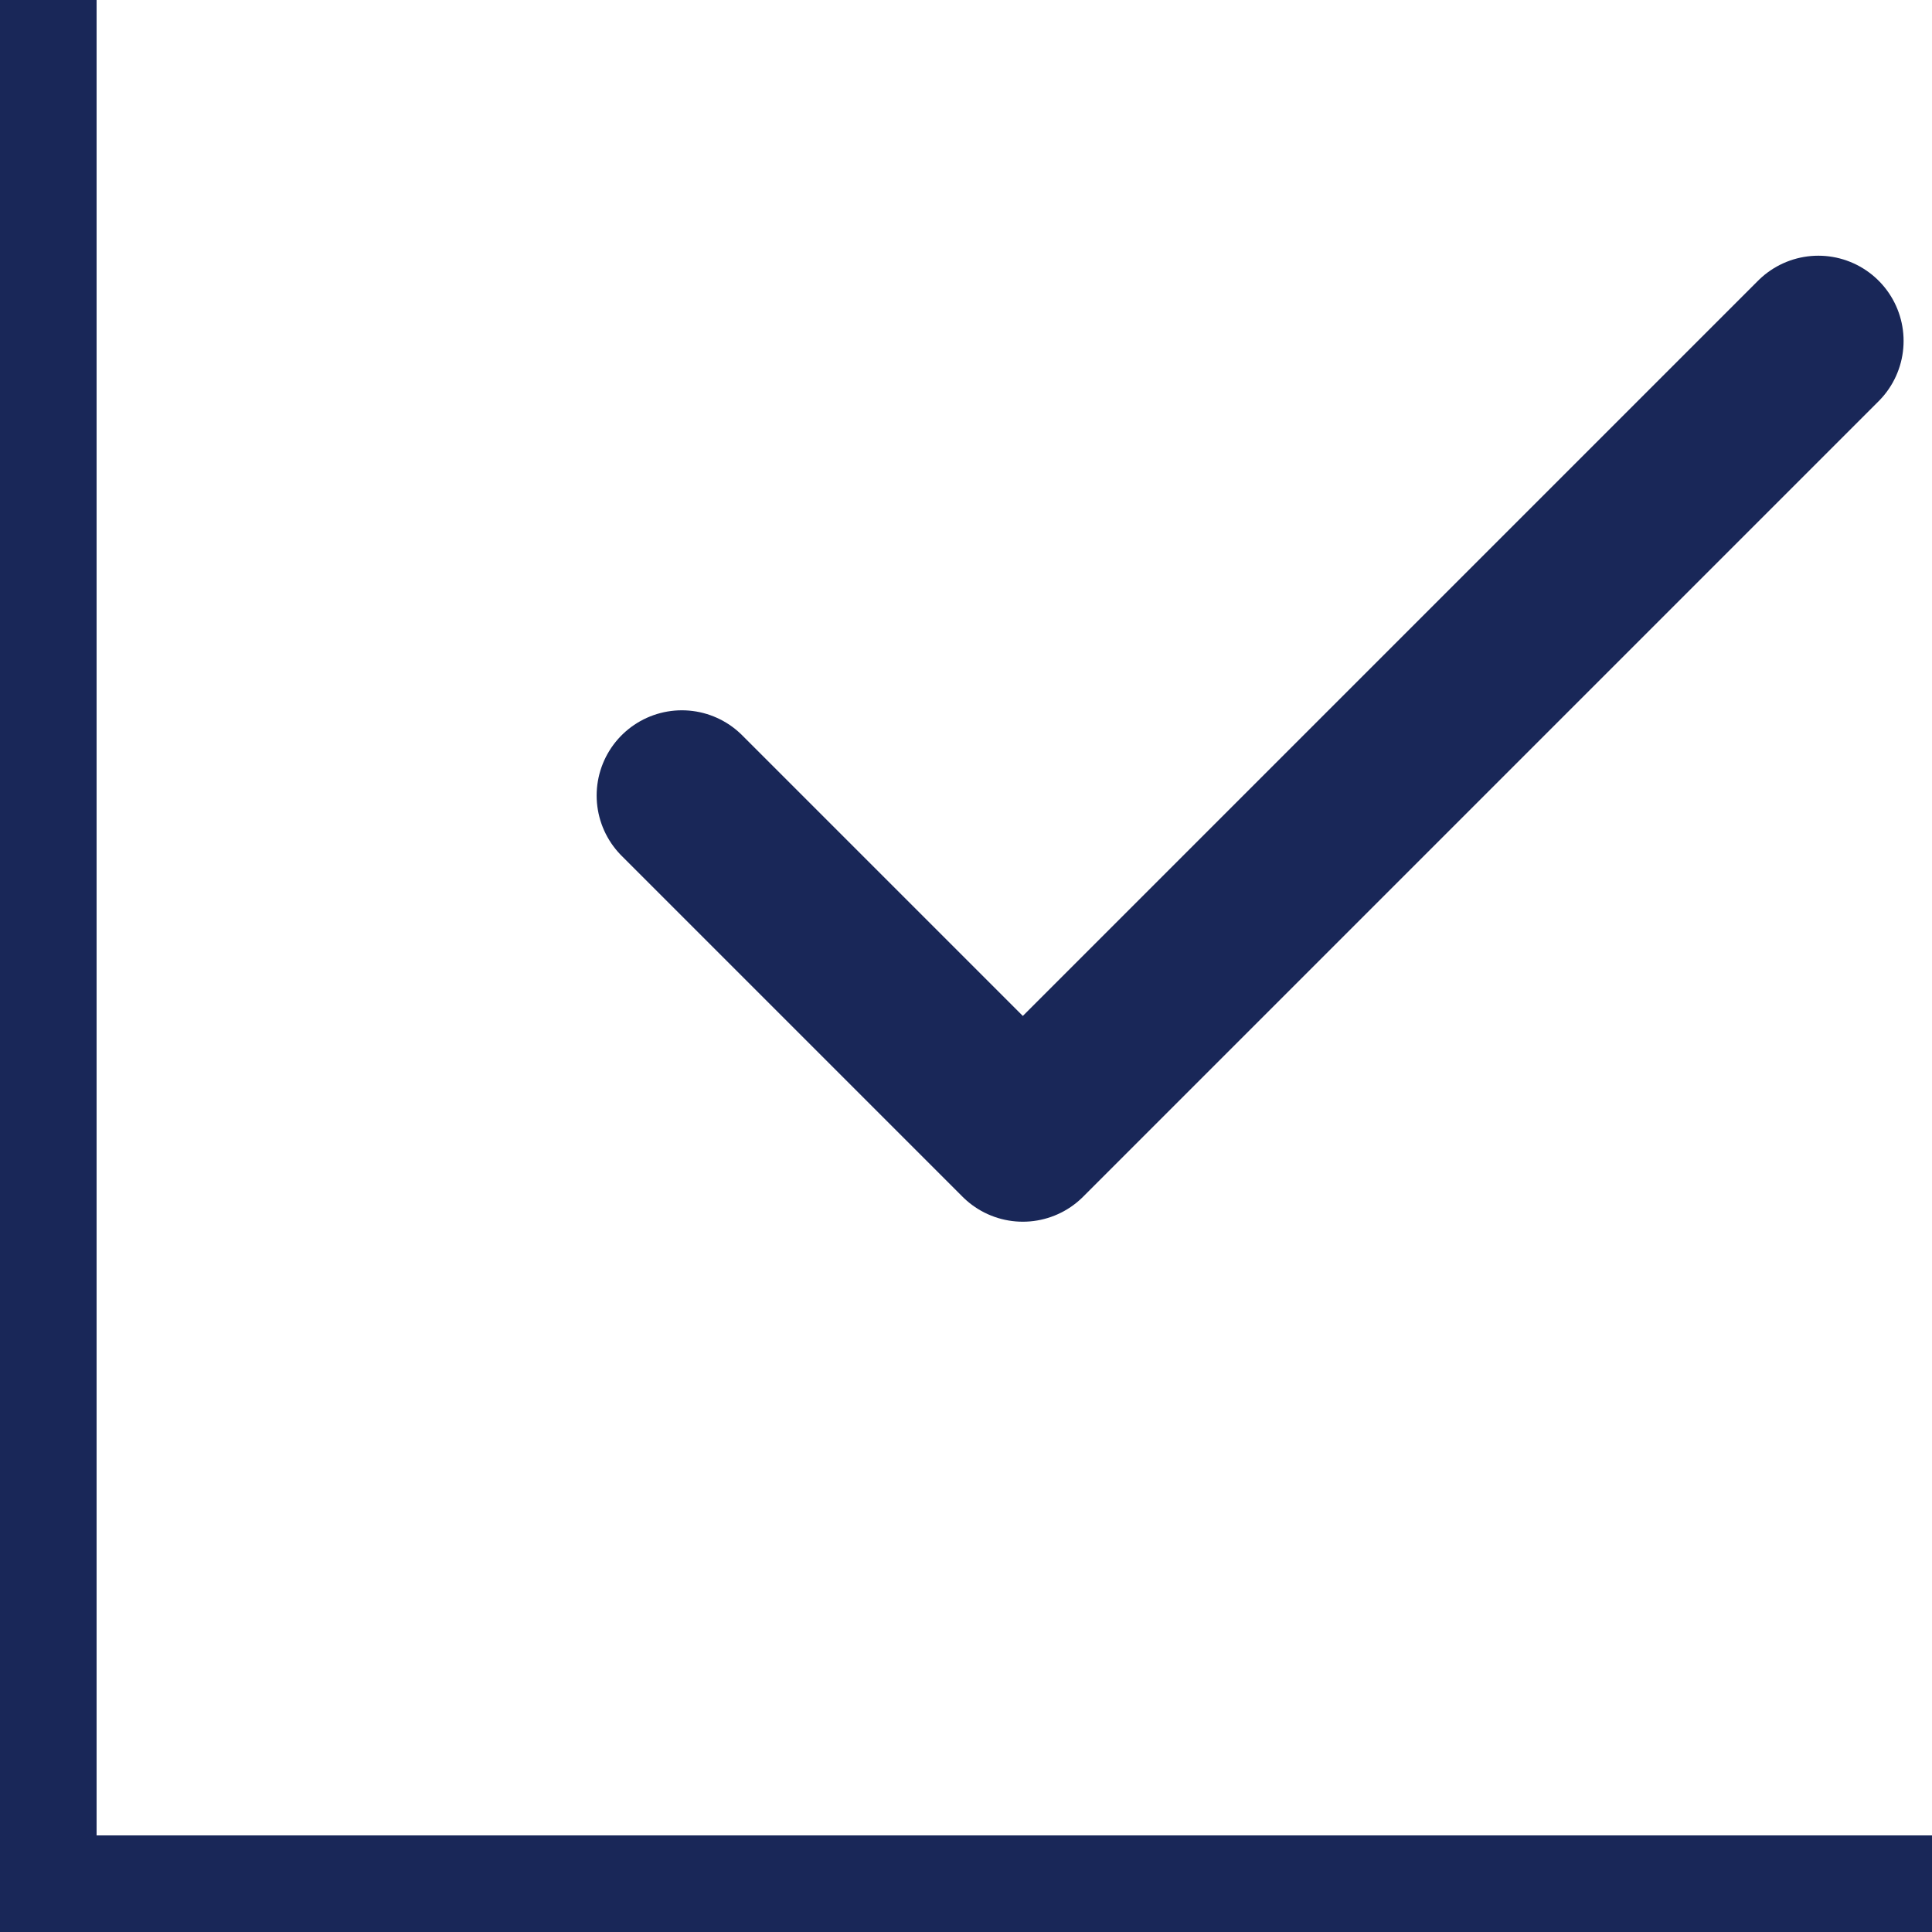
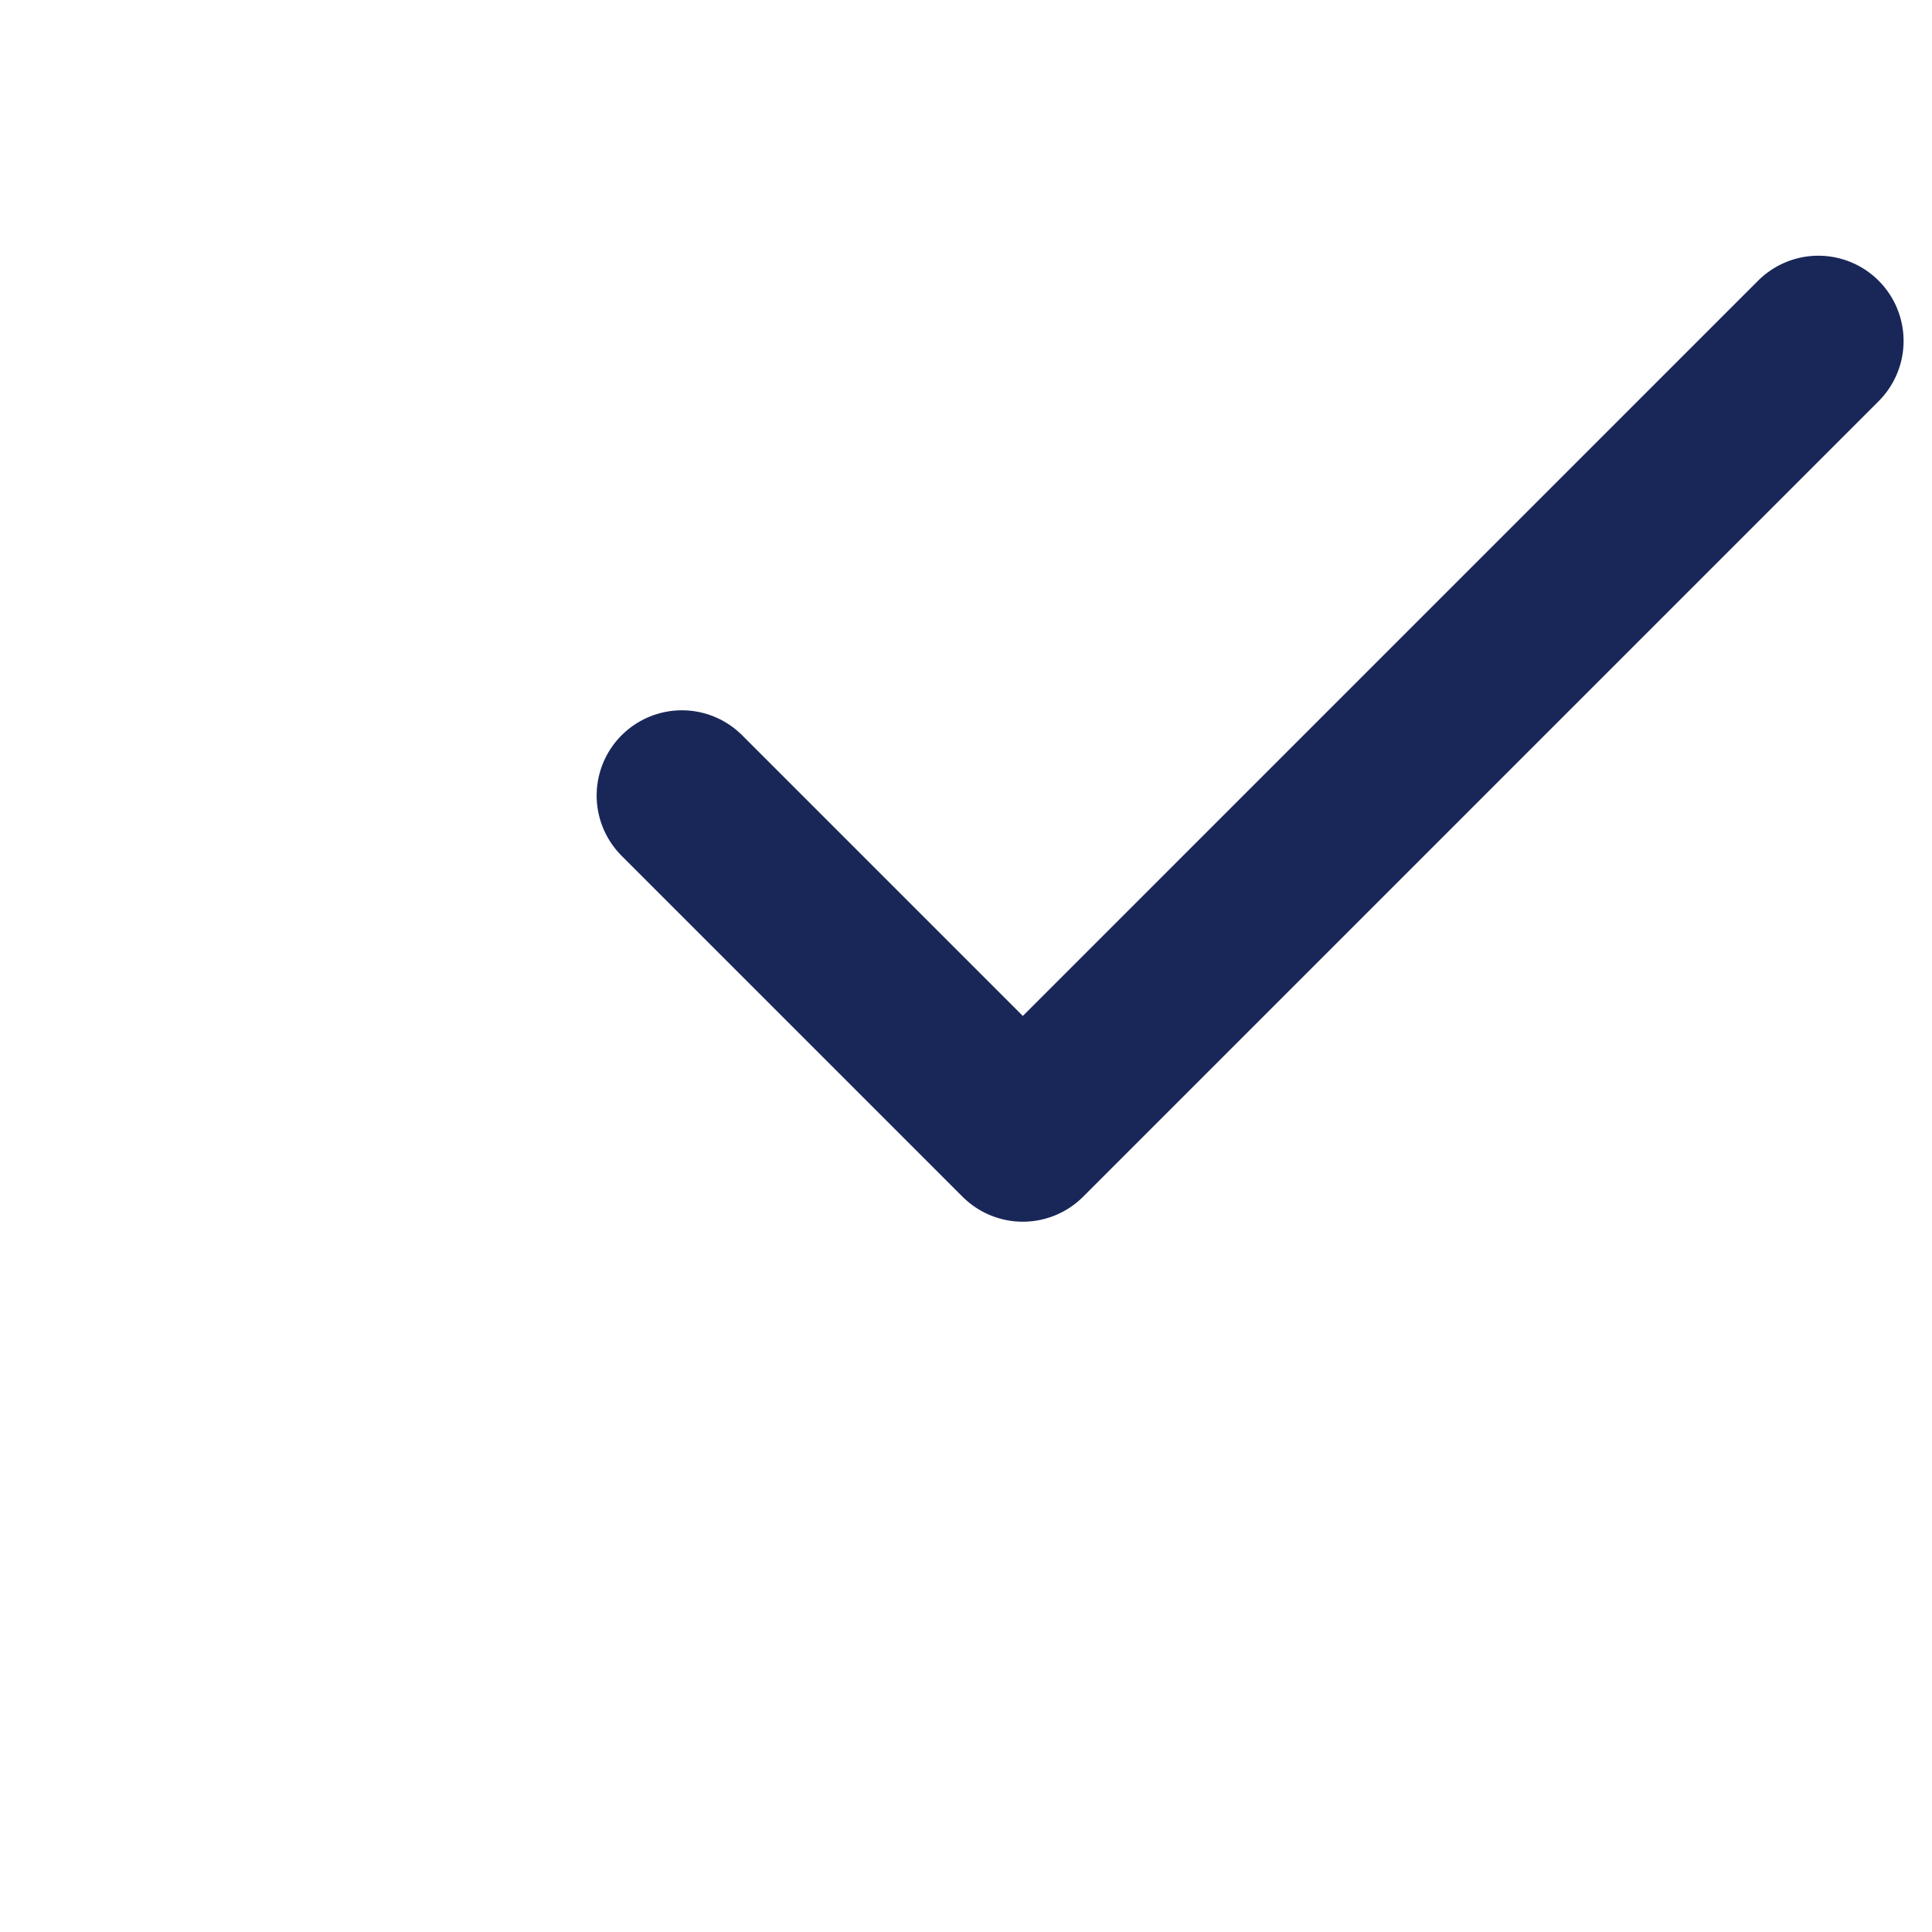
<svg xmlns="http://www.w3.org/2000/svg" width="17" height="17" viewBox="0 0 17 17" fill="none">
-   <path fill-rule="evenodd" clip-rule="evenodd" d="M0 0H0.85V16.15H17V17H16H1H0V16V1V0Z" fill="#192758" />
  <path d="M16 3L9 10L6 7" stroke="#192758" stroke-width="1.5" stroke-linecap="round" stroke-linejoin="round" />
</svg>